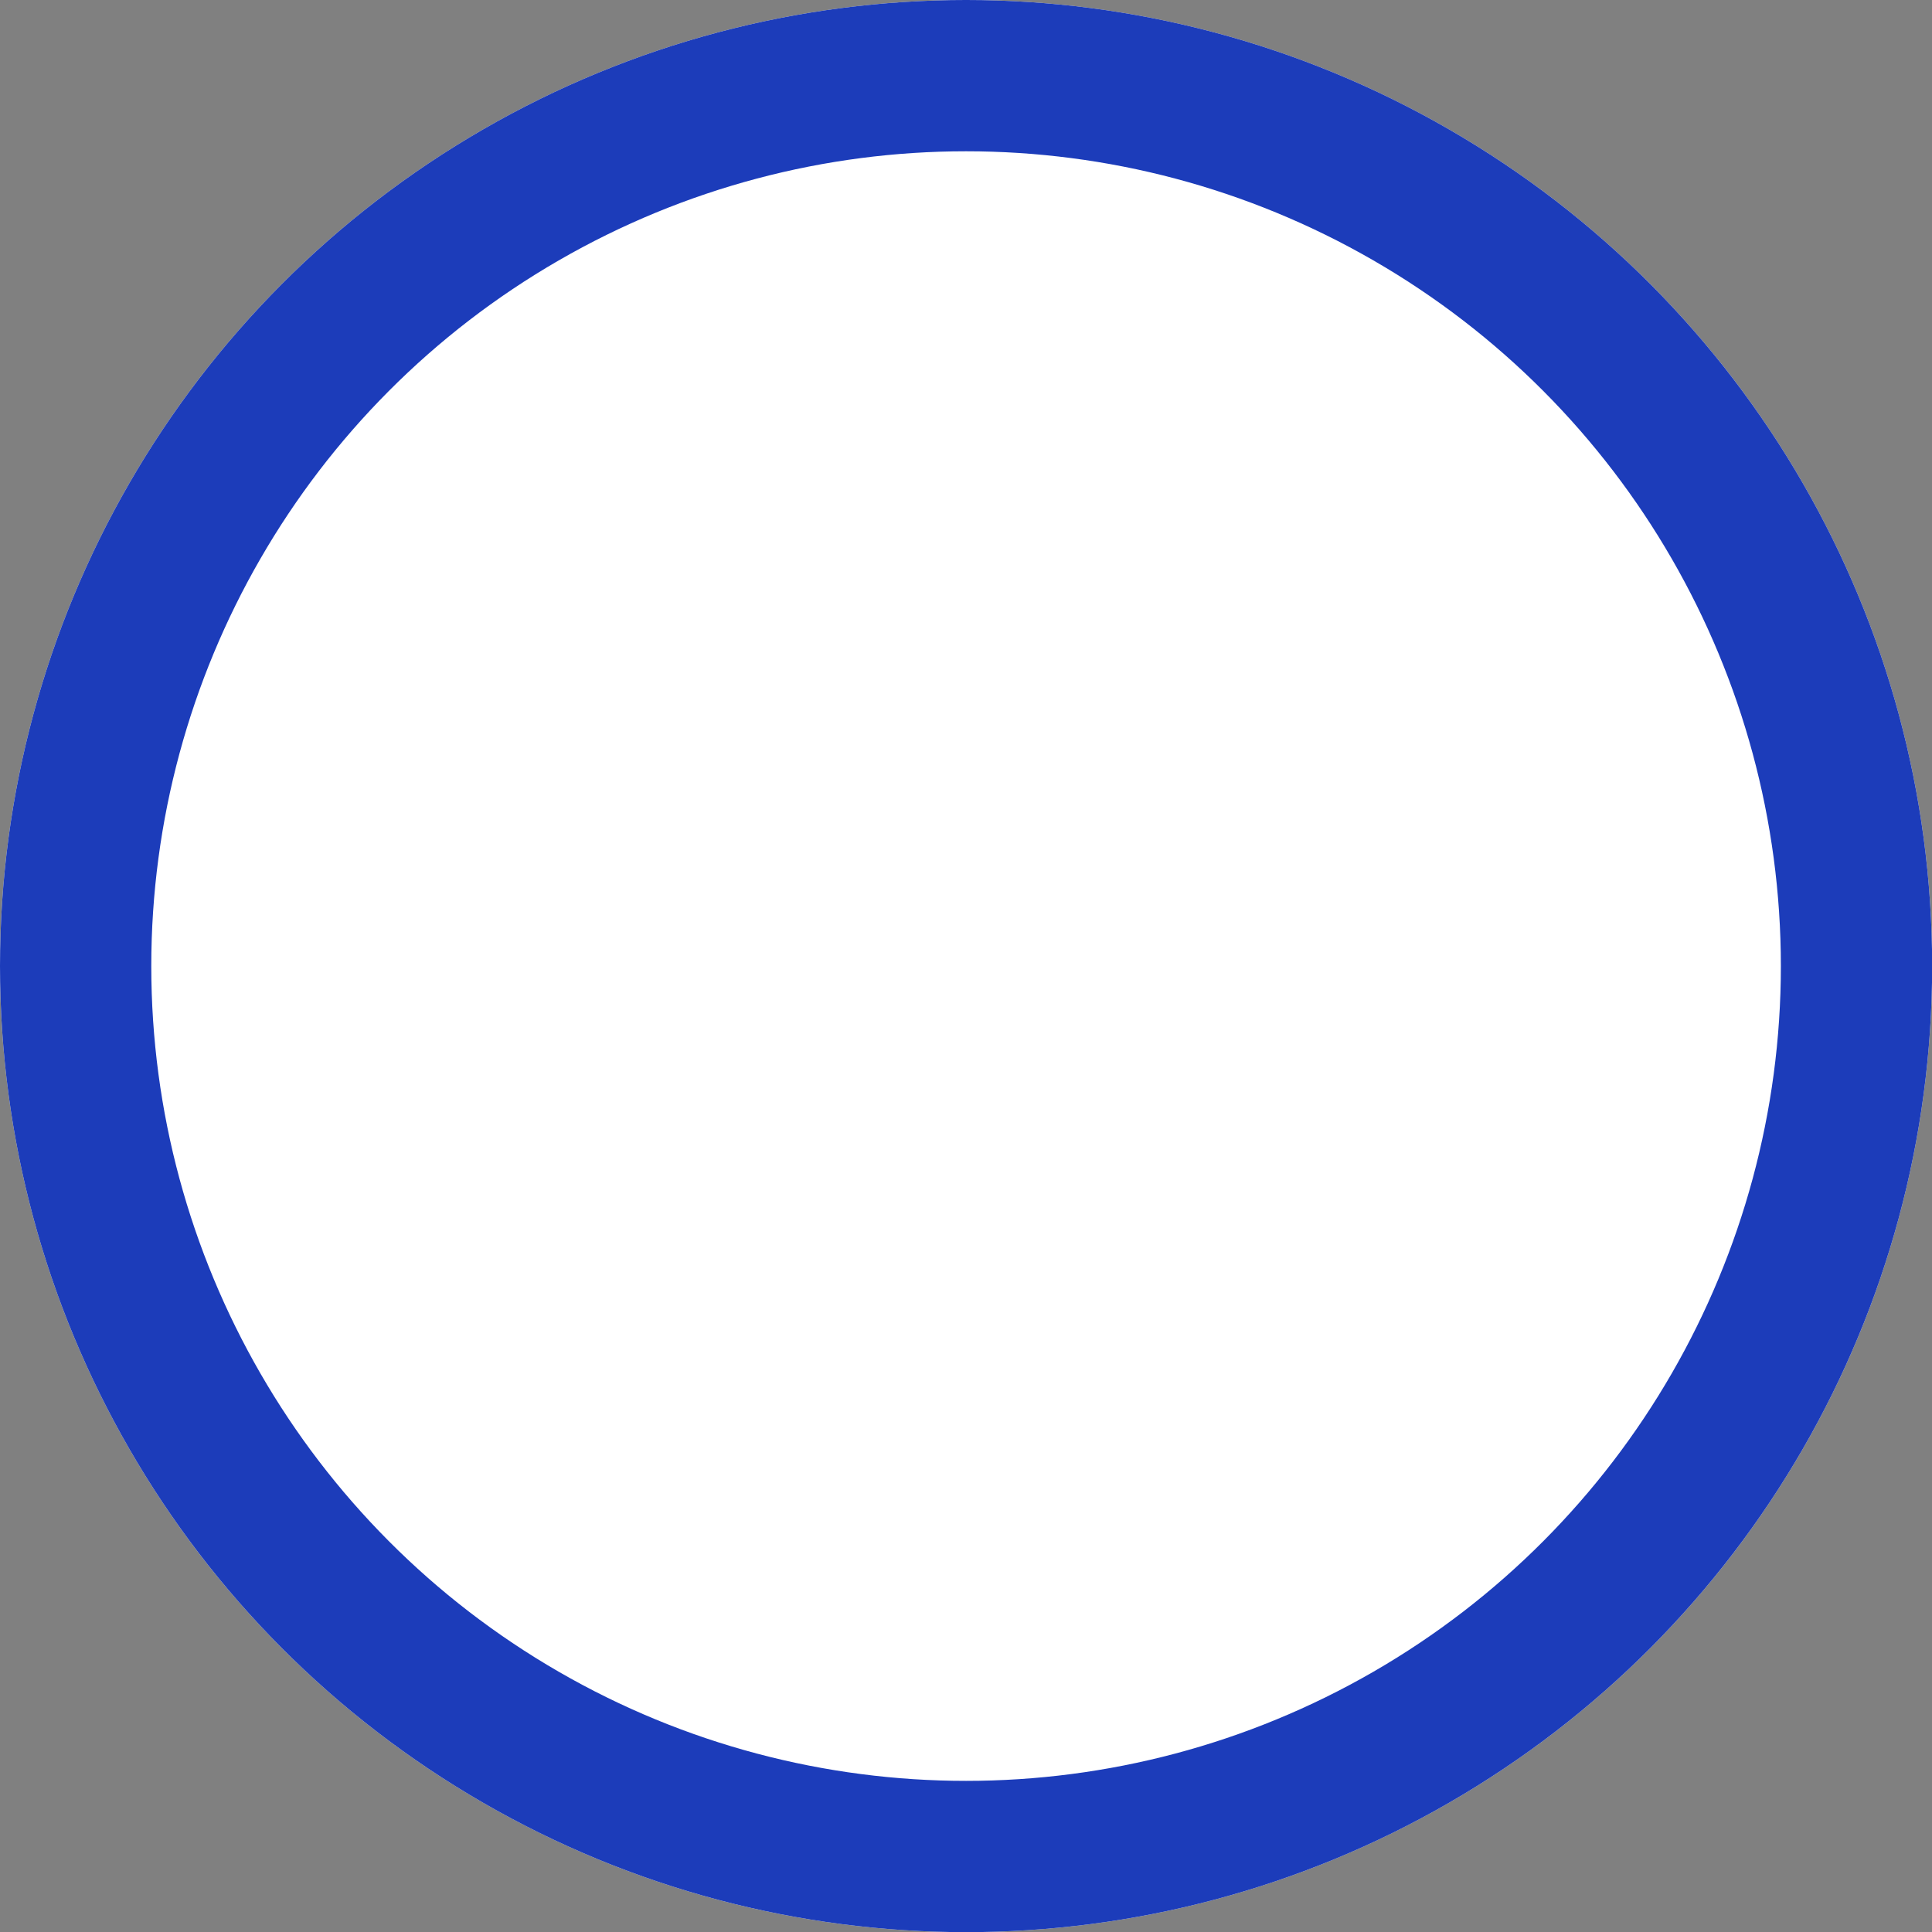
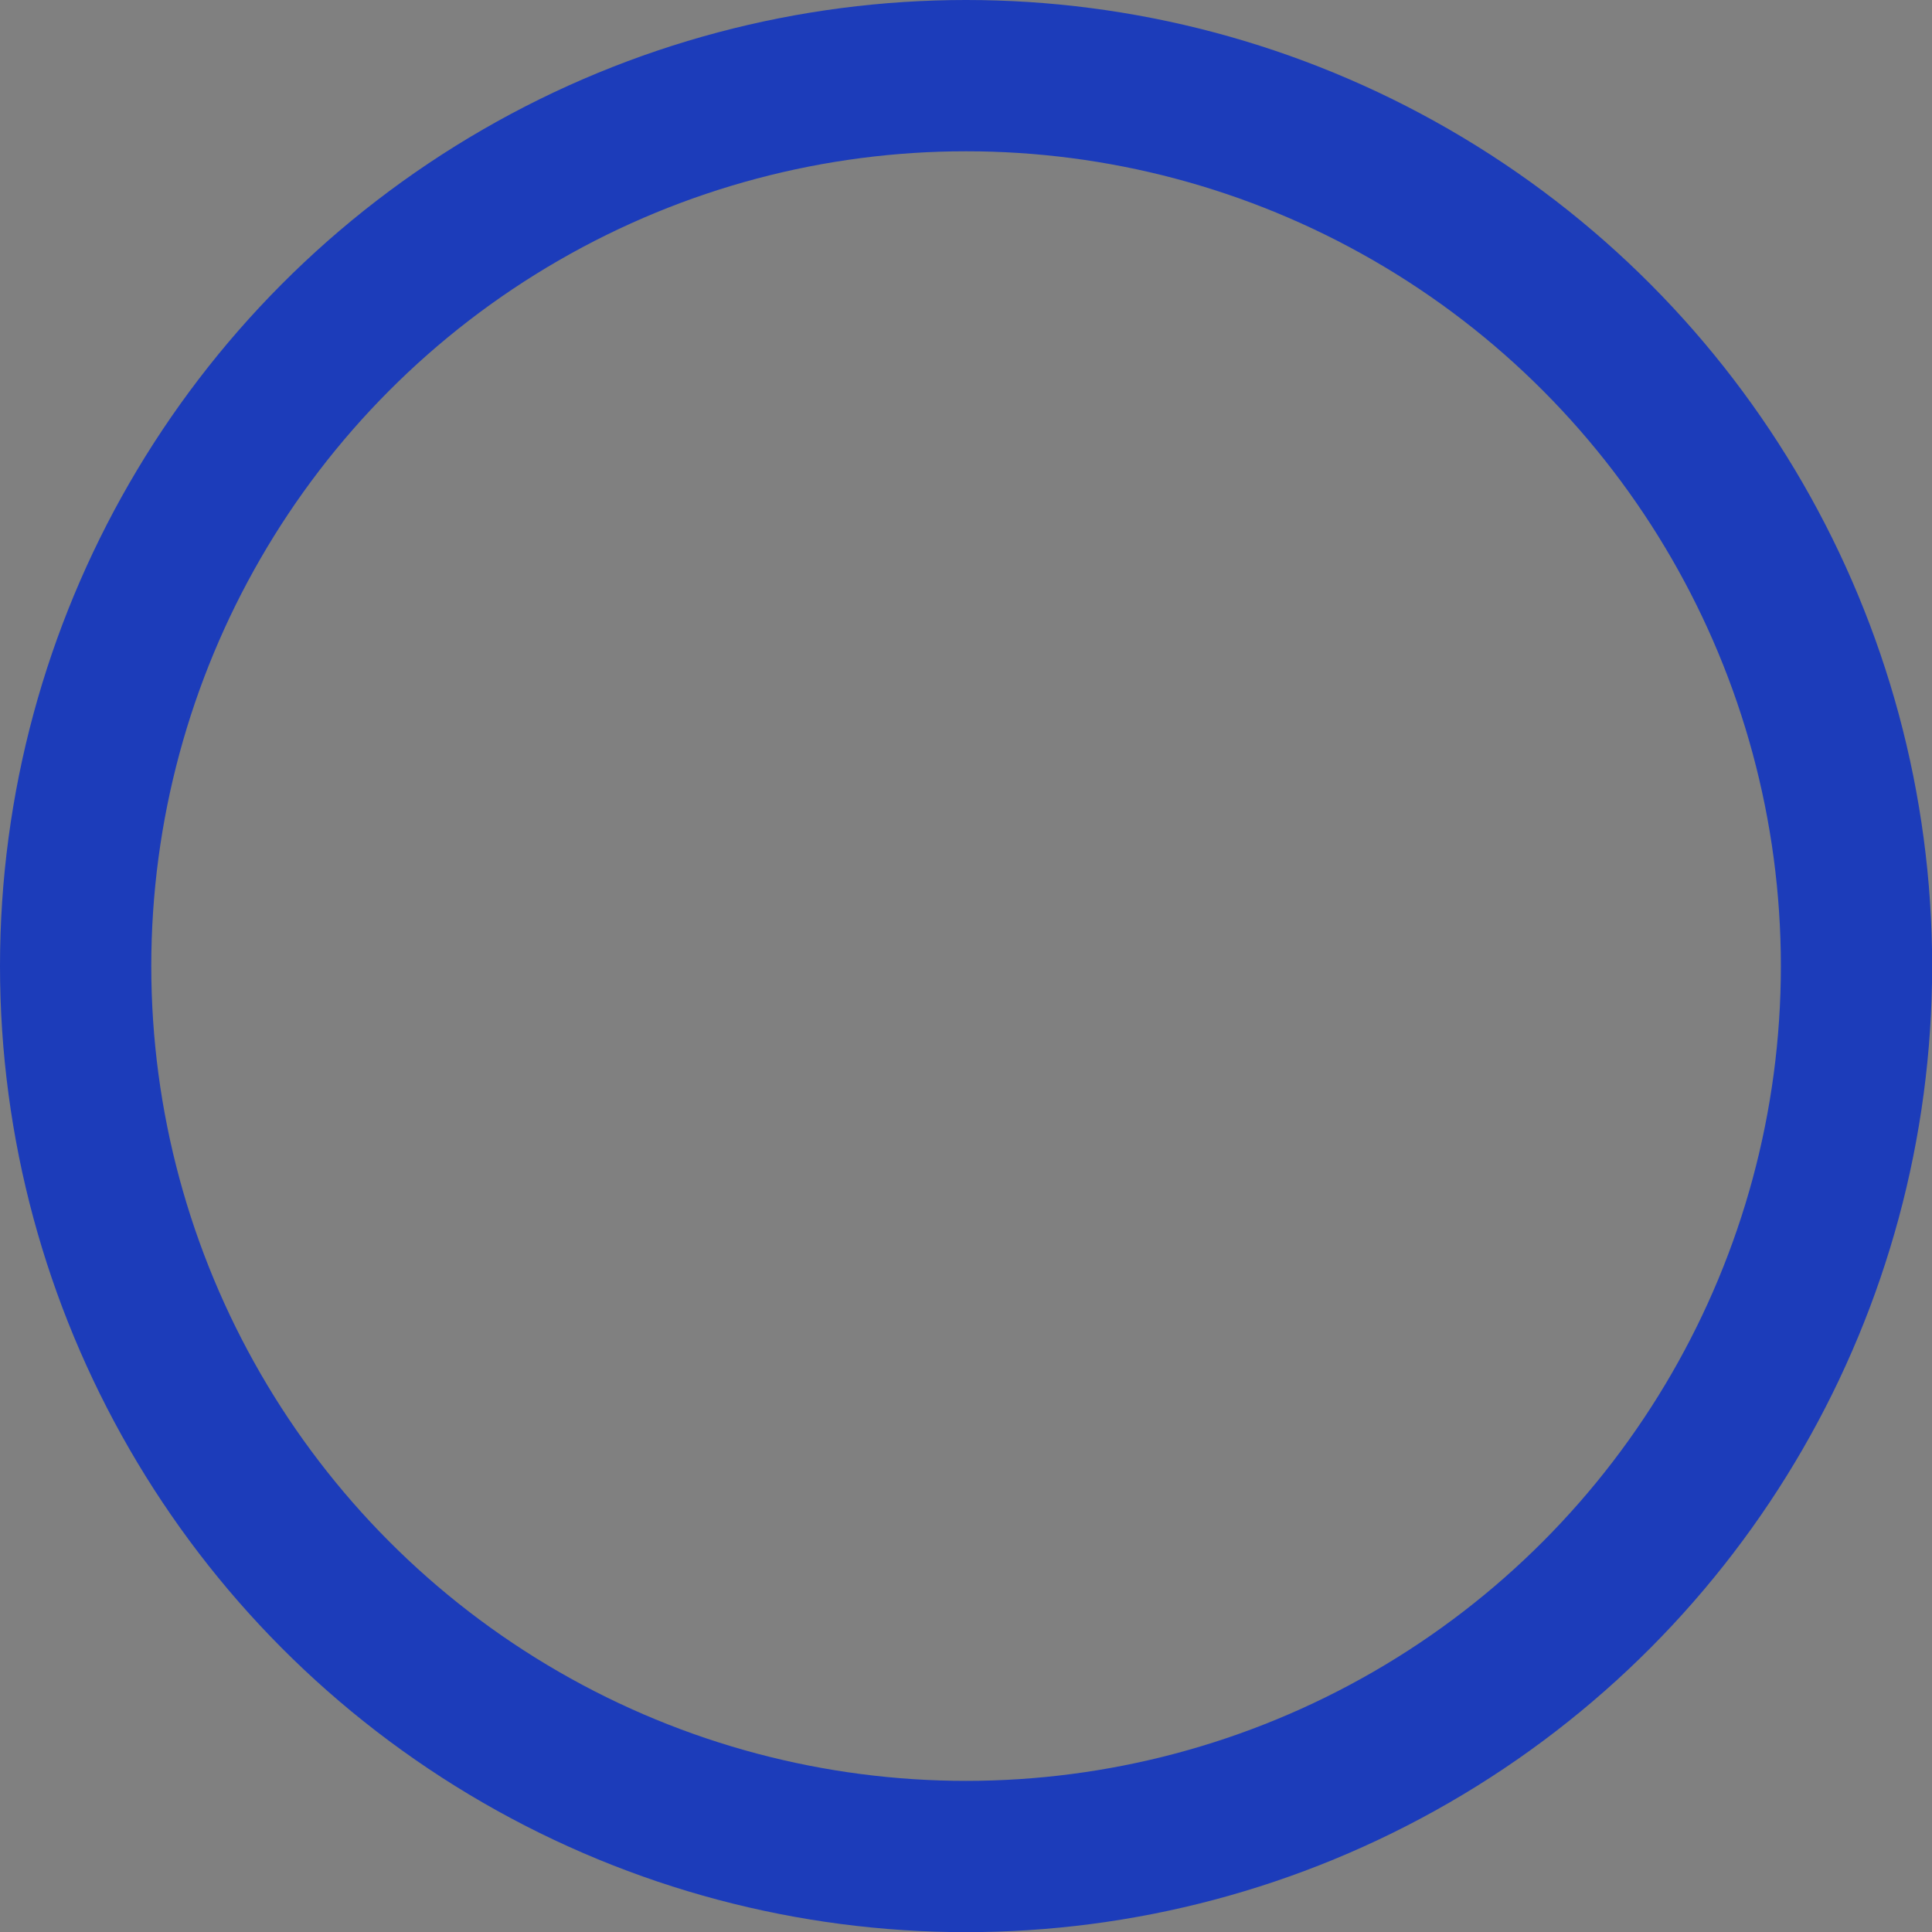
<svg xmlns="http://www.w3.org/2000/svg" width="12.771" height="12.771" viewBox="0 0 12.771 12.771">
  <rect x="0" y="0" width="12.771" height="12.771" fill="#808080" stroke="none" />
  <g id="楕円形_25" data-name="楕円形 25" fill="#fff" stroke="#1c3cba" stroke-width="1">
-     <ellipse cx="6.386" cy="6.386" rx="6.386" ry="6.386" stroke="none" />
    <ellipse cx="6.386" cy="6.386" rx="5.886" ry="5.886" fill="none" />
  </g>
</svg>